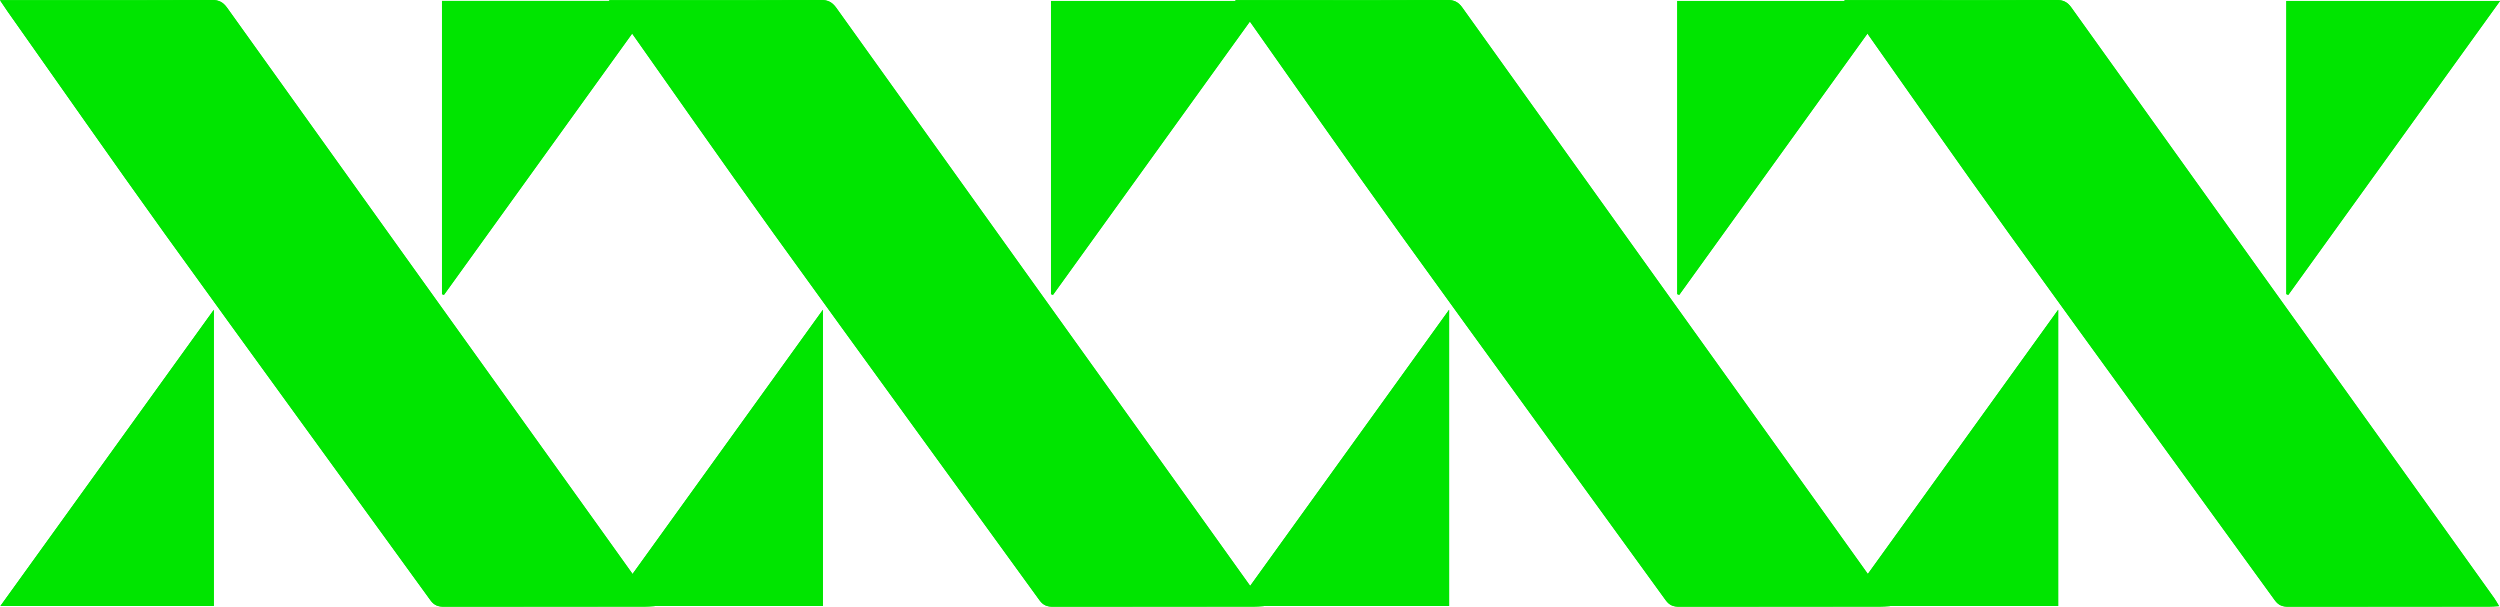
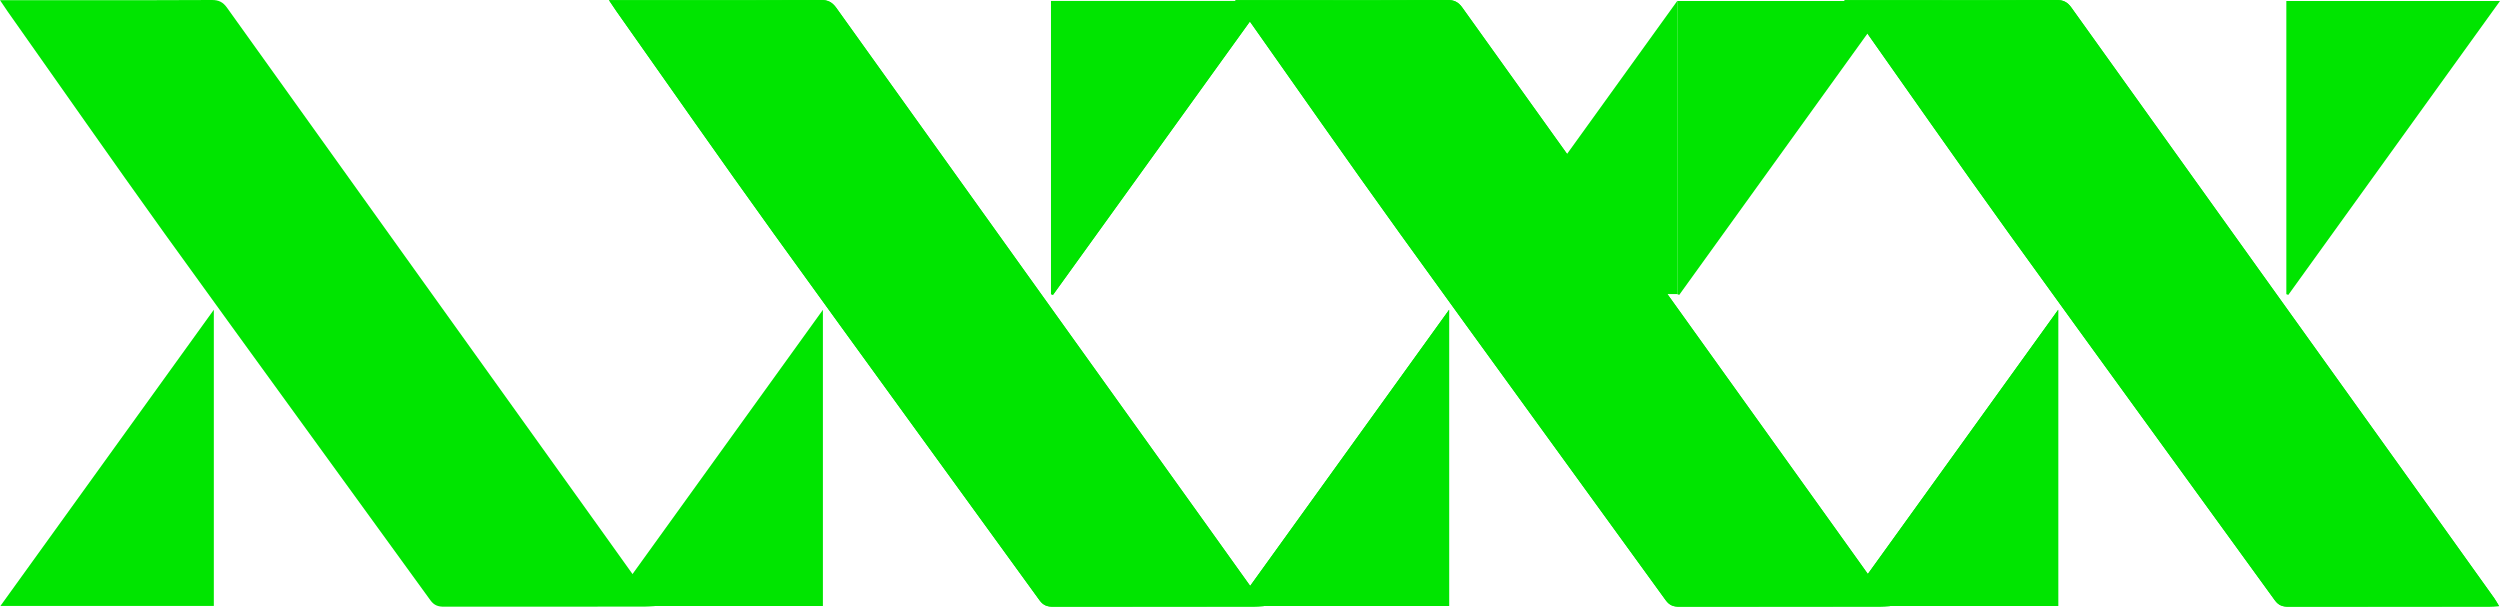
<svg xmlns="http://www.w3.org/2000/svg" id="katman_2" data-name="katman 2" viewBox="0 0 294.75 71.53">
  <defs>
    <style>
      .cls-1 {
        fill: #00e500;
      }
    </style>
  </defs>
  <g id="Layer_1" data-name="Layer 1">
    <g>
      <g>
        <g id="MJ3OM2">
          <g>
-             <path class="cls-1" d="m0,.02c.38.56.62.93.87,1.29,6.19,8.76,12.32,17.56,18.58,26.26,10.4,14.43,20.89,28.8,31.32,43.21.44.6.9.75,1.6.75,7.87-.02,15.74,0,23.61-.01.36,0,.72-.03,1.22-.06-.24-.39-.39-.67-.57-.93-1.95-2.74-3.91-5.47-5.87-8.21C56.08,41.85,41.41,21.38,26.76.89,26.29.25,25.8,0,24.99,0c-5.38.03-10.77.02-16.15.02-2.86,0-5.72,0-8.84,0Zm25.21,36.51C16.75,48.27,8.44,59.79.05,71.45h25.16v-34.92Zm26.9-1.85c.08.03.16.06.23.09C60.63,23.25,68.92,11.74,77.3.11h-25.19v34.56Z" />
            <path class="cls-1" d="m0,.02c3.12,0,5.98,0,8.84,0,5.38,0,10.77.02,16.15-.02.8,0,1.3.25,1.76.89,14.65,20.48,29.33,40.96,43.99,61.43,1.96,2.73,3.92,5.47,5.87,8.21.19.26.34.55.57.93-.5.03-.86.06-1.22.06-7.87,0-15.74,0-23.61.01-.69,0-1.16-.15-1.6-.75-10.43-14.41-20.92-28.78-31.32-43.21C13.18,18.87,7.06,10.07.87,1.31.62.95.38.58,0,.02Z" />
            <path class="cls-1" d="m25.21,36.52v34.92H.05c8.4-11.65,16.7-23.18,25.16-34.92Z" />
-             <path class="cls-1" d="m52.11,34.67V.11h25.19c-8.38,11.63-16.67,23.14-24.96,34.65-.08-.03-.16-.06-.23-.09Z" />
          </g>
        </g>
        <g id="MJ3OM2-2" data-name="MJ3OM2">
          <g>
            <path class="cls-1" d="m71.81.02c.38.56.62.93.87,1.29,6.19,8.76,12.32,17.56,18.58,26.26,10.4,14.43,20.89,28.8,31.32,43.21.44.6.9.75,1.6.75,7.87-.02,15.74,0,23.61-.01.36,0,.72-.03,1.22-.06-.24-.39-.39-.67-.57-.93-1.95-2.74-3.91-5.47-5.87-8.21-14.67-20.47-29.34-40.95-43.99-61.43C98.1.25,97.61,0,96.8,0c-5.38.03-10.77.02-16.15.02-2.86,0-5.72,0-8.84,0Zm25.21,36.51c-8.46,11.75-16.77,23.27-25.16,34.92h25.16v-34.92Zm26.9-1.85c.08.03.16.06.23.09,8.29-11.51,16.58-23.02,24.96-34.65h-25.19v34.56Z" />
            <path class="cls-1" d="m71.81.02c3.12,0,5.98,0,8.84,0,5.38,0,10.77.02,16.15-.02.8,0,1.3.25,1.76.89,14.65,20.48,29.33,40.96,43.99,61.43,1.96,2.73,3.92,5.47,5.87,8.21.19.26.34.55.57.93-.5.03-.86.06-1.22.06-7.87,0-15.74,0-23.61.01-.69,0-1.16-.15-1.6-.75-10.43-14.41-20.92-28.78-31.32-43.21-6.27-8.7-12.4-17.5-18.58-26.26-.25-.36-.49-.73-.87-1.29Z" />
-             <path class="cls-1" d="m97.02,36.52v34.92h-25.16c8.4-11.65,16.7-23.18,25.16-34.92Z" />
            <path class="cls-1" d="m123.91,34.67V.11h25.19c-8.38,11.63-16.67,23.14-24.96,34.65-.08-.03-.16-.06-.23-.09Z" />
          </g>
        </g>
      </g>
      <g>
        <g id="MJ3OM2-3" data-name="MJ3OM2">
          <g>
            <path class="cls-1" d="m145.64.02c.38.56.62.93.87,1.29,6.19,8.76,12.32,17.56,18.58,26.26,10.4,14.43,20.89,28.8,31.32,43.21.44.6.9.75,1.6.75,7.87-.02,15.74,0,23.61-.01.36,0,.72-.03,1.22-.06-.24-.39-.39-.67-.57-.93-1.95-2.74-3.91-5.47-5.87-8.21-14.67-20.47-29.34-40.95-43.99-61.43-.46-.65-.96-.9-1.76-.89-5.38.03-10.77.02-16.15.02-2.86,0-5.72,0-8.84,0Zm25.21,36.51c-8.46,11.75-16.77,23.27-25.16,34.92h25.16v-34.92Zm26.9-1.85c.08.03.16.06.23.09,8.29-11.51,16.58-23.02,24.96-34.65h-25.19v34.56Z" />
            <path class="cls-1" d="m145.64.02c3.12,0,5.98,0,8.84,0,5.38,0,10.77.02,16.15-.02.8,0,1.3.25,1.76.89,14.65,20.48,29.33,40.96,43.99,61.43,1.96,2.73,3.92,5.47,5.87,8.21.19.26.34.55.57.93-.5.03-.86.06-1.22.06-7.87,0-15.74,0-23.61.01-.69,0-1.16-.15-1.6-.75-10.43-14.41-20.92-28.78-31.32-43.21-6.27-8.7-12.4-17.5-18.58-26.26-.25-.36-.49-.73-.87-1.29Z" />
            <path class="cls-1" d="m170.85,36.52v34.92h-25.16c8.4-11.65,16.7-23.18,25.16-34.92Z" />
-             <path class="cls-1" d="m197.75,34.67V.11h25.19c-8.38,11.63-16.67,23.14-24.96,34.65-.08-.03-.16-.06-.23-.09Z" />
+             <path class="cls-1" d="m197.75,34.67V.11c-8.38,11.63-16.67,23.14-24.96,34.65-.08-.03-.16-.06-.23-.09Z" />
          </g>
        </g>
        <g id="MJ3OM2-4" data-name="MJ3OM2">
          <g>
            <path class="cls-1" d="m217.45.02c.38.56.62.93.87,1.29,6.19,8.76,12.32,17.56,18.58,26.26,10.4,14.43,20.89,28.8,31.32,43.21.44.6.9.75,1.6.75,7.87-.02,15.74,0,23.61-.01.36,0,.72-.03,1.22-.06-.24-.39-.39-.67-.57-.93-1.95-2.74-3.91-5.47-5.87-8.21-14.67-20.47-29.34-40.95-43.99-61.43-.46-.65-.96-.9-1.76-.89-5.38.03-10.77.02-16.15.02-2.86,0-5.72,0-8.84,0Zm25.21,36.51c-8.46,11.75-16.77,23.27-25.16,34.92h25.16v-34.92Zm26.9-1.85c.08.03.16.06.23.09,8.29-11.51,16.58-23.02,24.96-34.65h-25.19v34.56Z" />
            <path class="cls-1" d="m217.45.02c3.12,0,5.98,0,8.84,0,5.38,0,10.77.02,16.15-.02.8,0,1.3.25,1.76.89,14.65,20.48,29.33,40.96,43.99,61.43,1.96,2.73,3.92,5.47,5.87,8.21.19.26.34.55.57.93-.5.03-.86.06-1.22.06-7.87,0-15.74,0-23.61.01-.69,0-1.16-.15-1.6-.75-10.43-14.41-20.92-28.78-31.32-43.21-6.27-8.7-12.4-17.5-18.58-26.26-.25-.36-.49-.73-.87-1.29Z" />
            <path class="cls-1" d="m242.66,36.52v34.92h-25.16c8.4-11.65,16.7-23.18,25.16-34.92Z" />
-             <path class="cls-1" d="m269.56,34.67V.11h25.19c-8.38,11.63-16.67,23.14-24.96,34.65-.08-.03-.16-.06-.23-.09Z" />
          </g>
        </g>
      </g>
    </g>
  </g>
</svg>